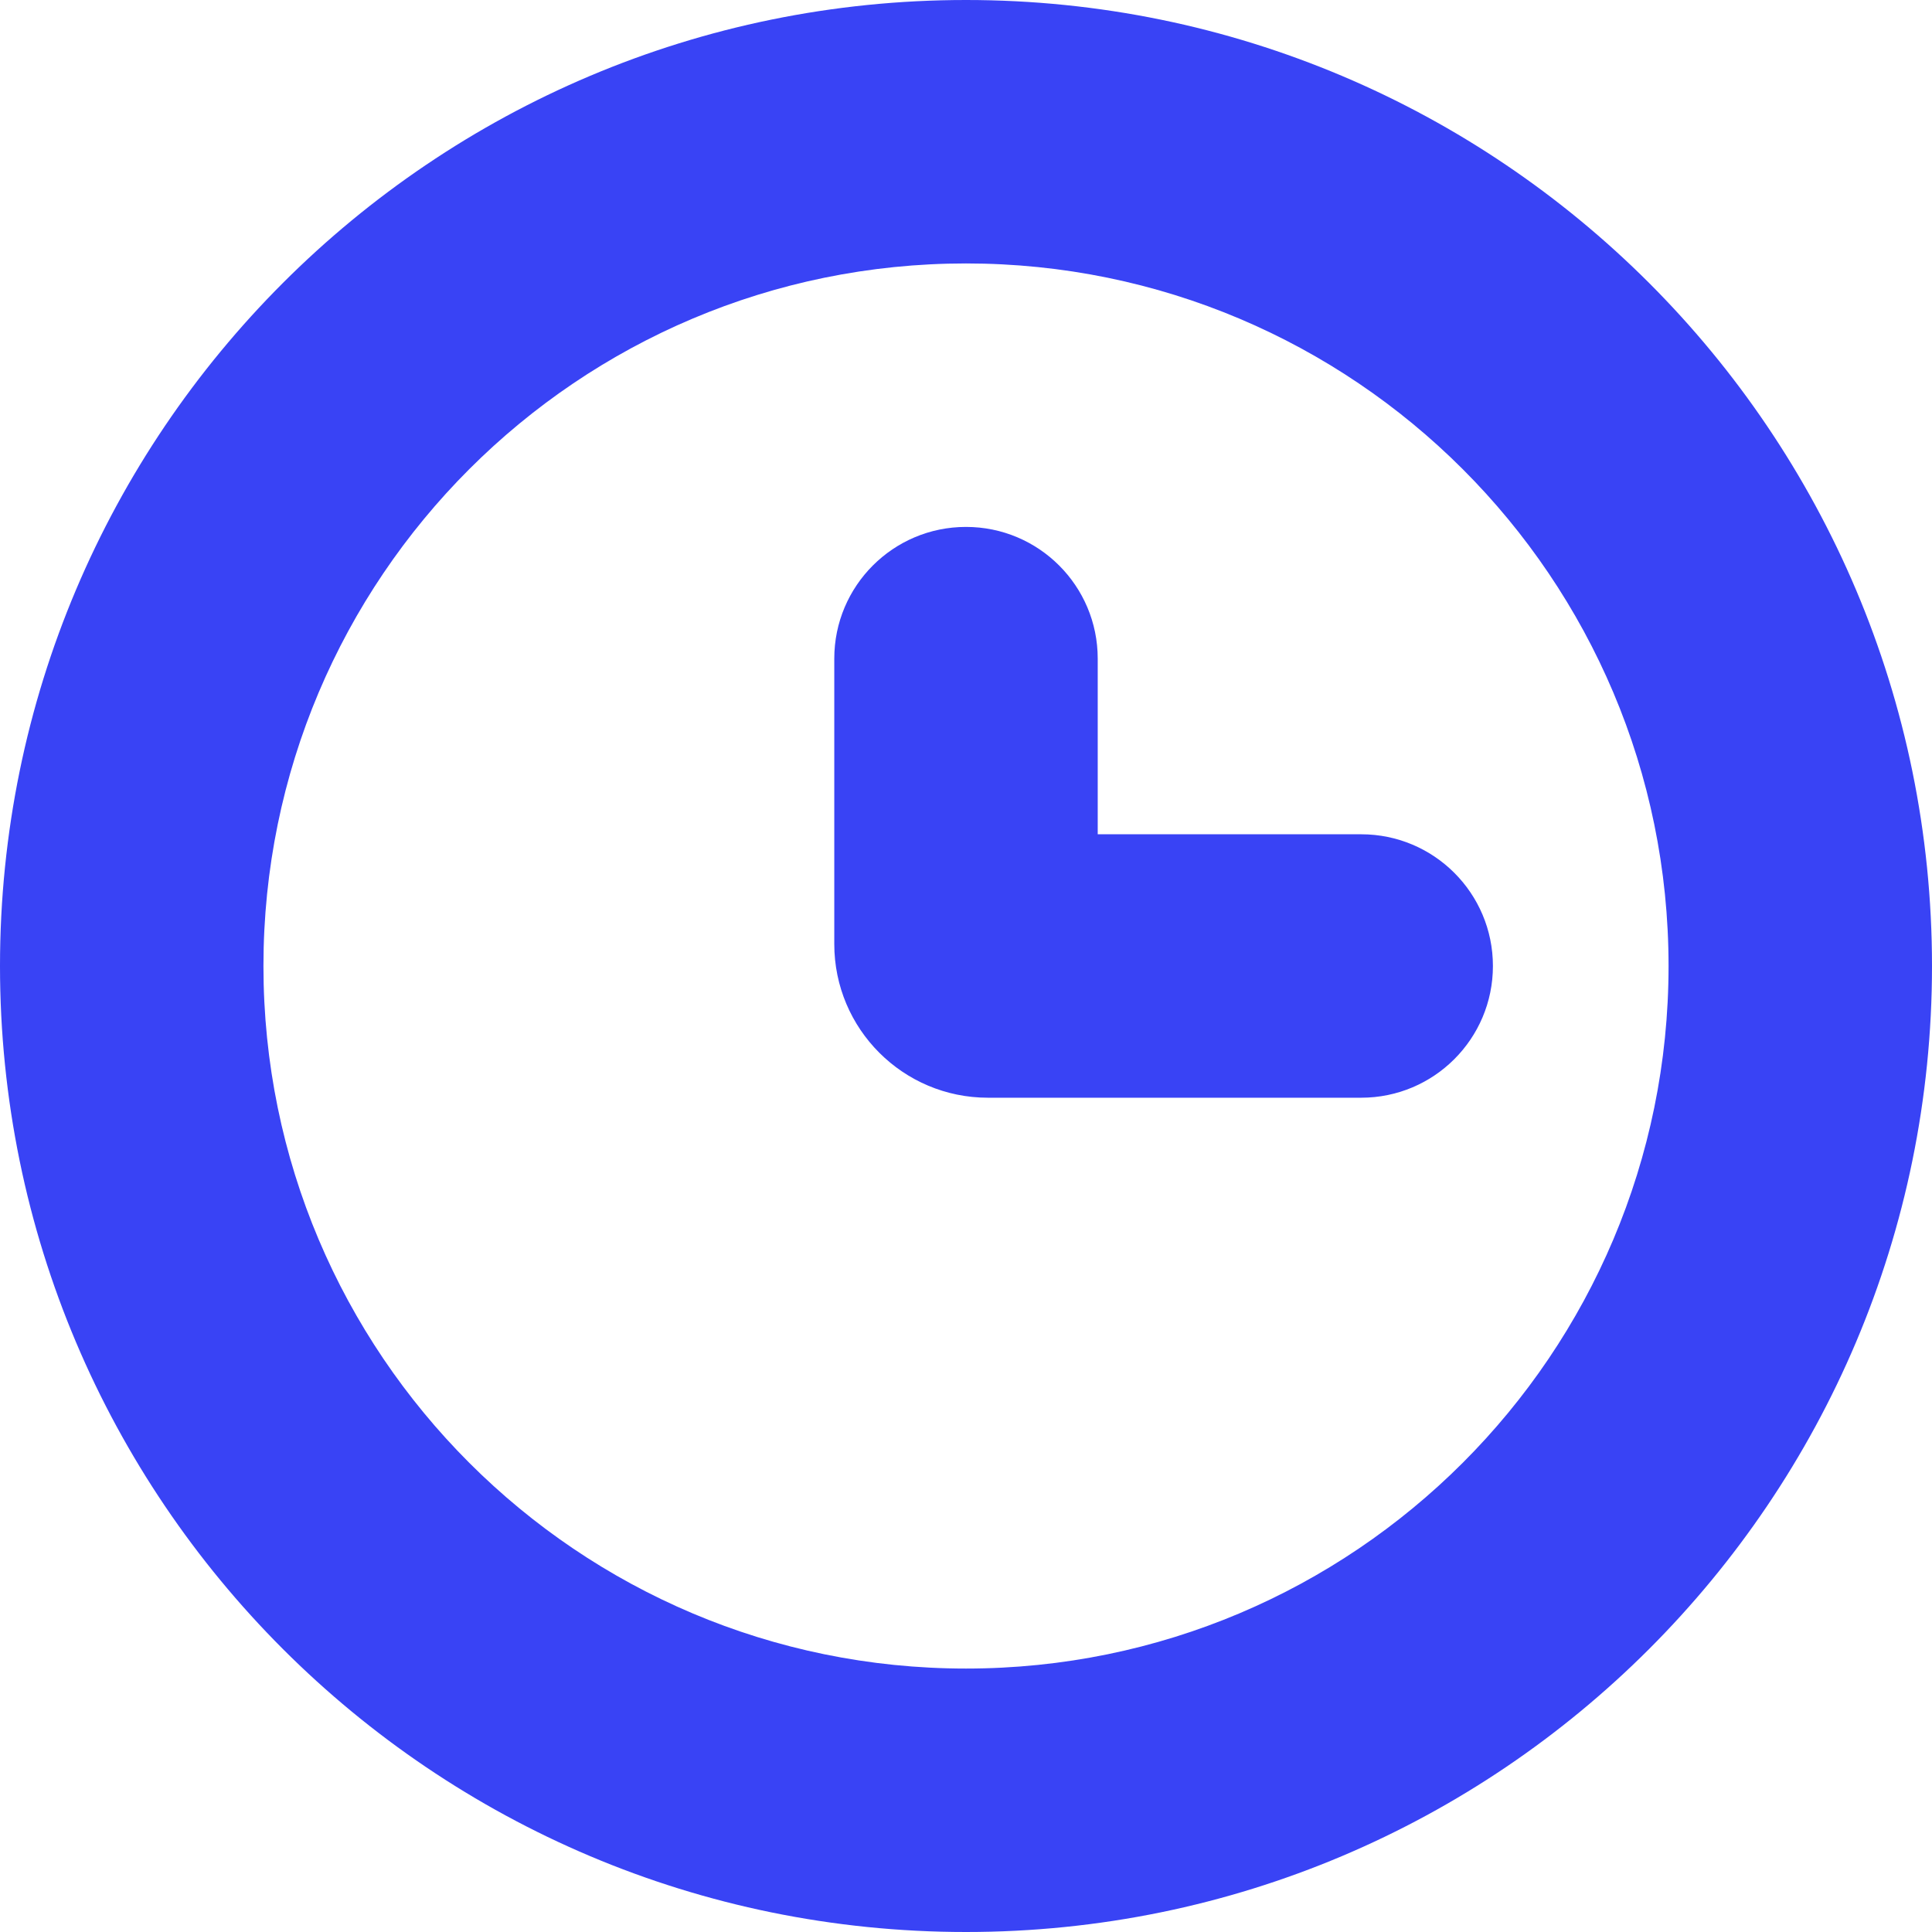
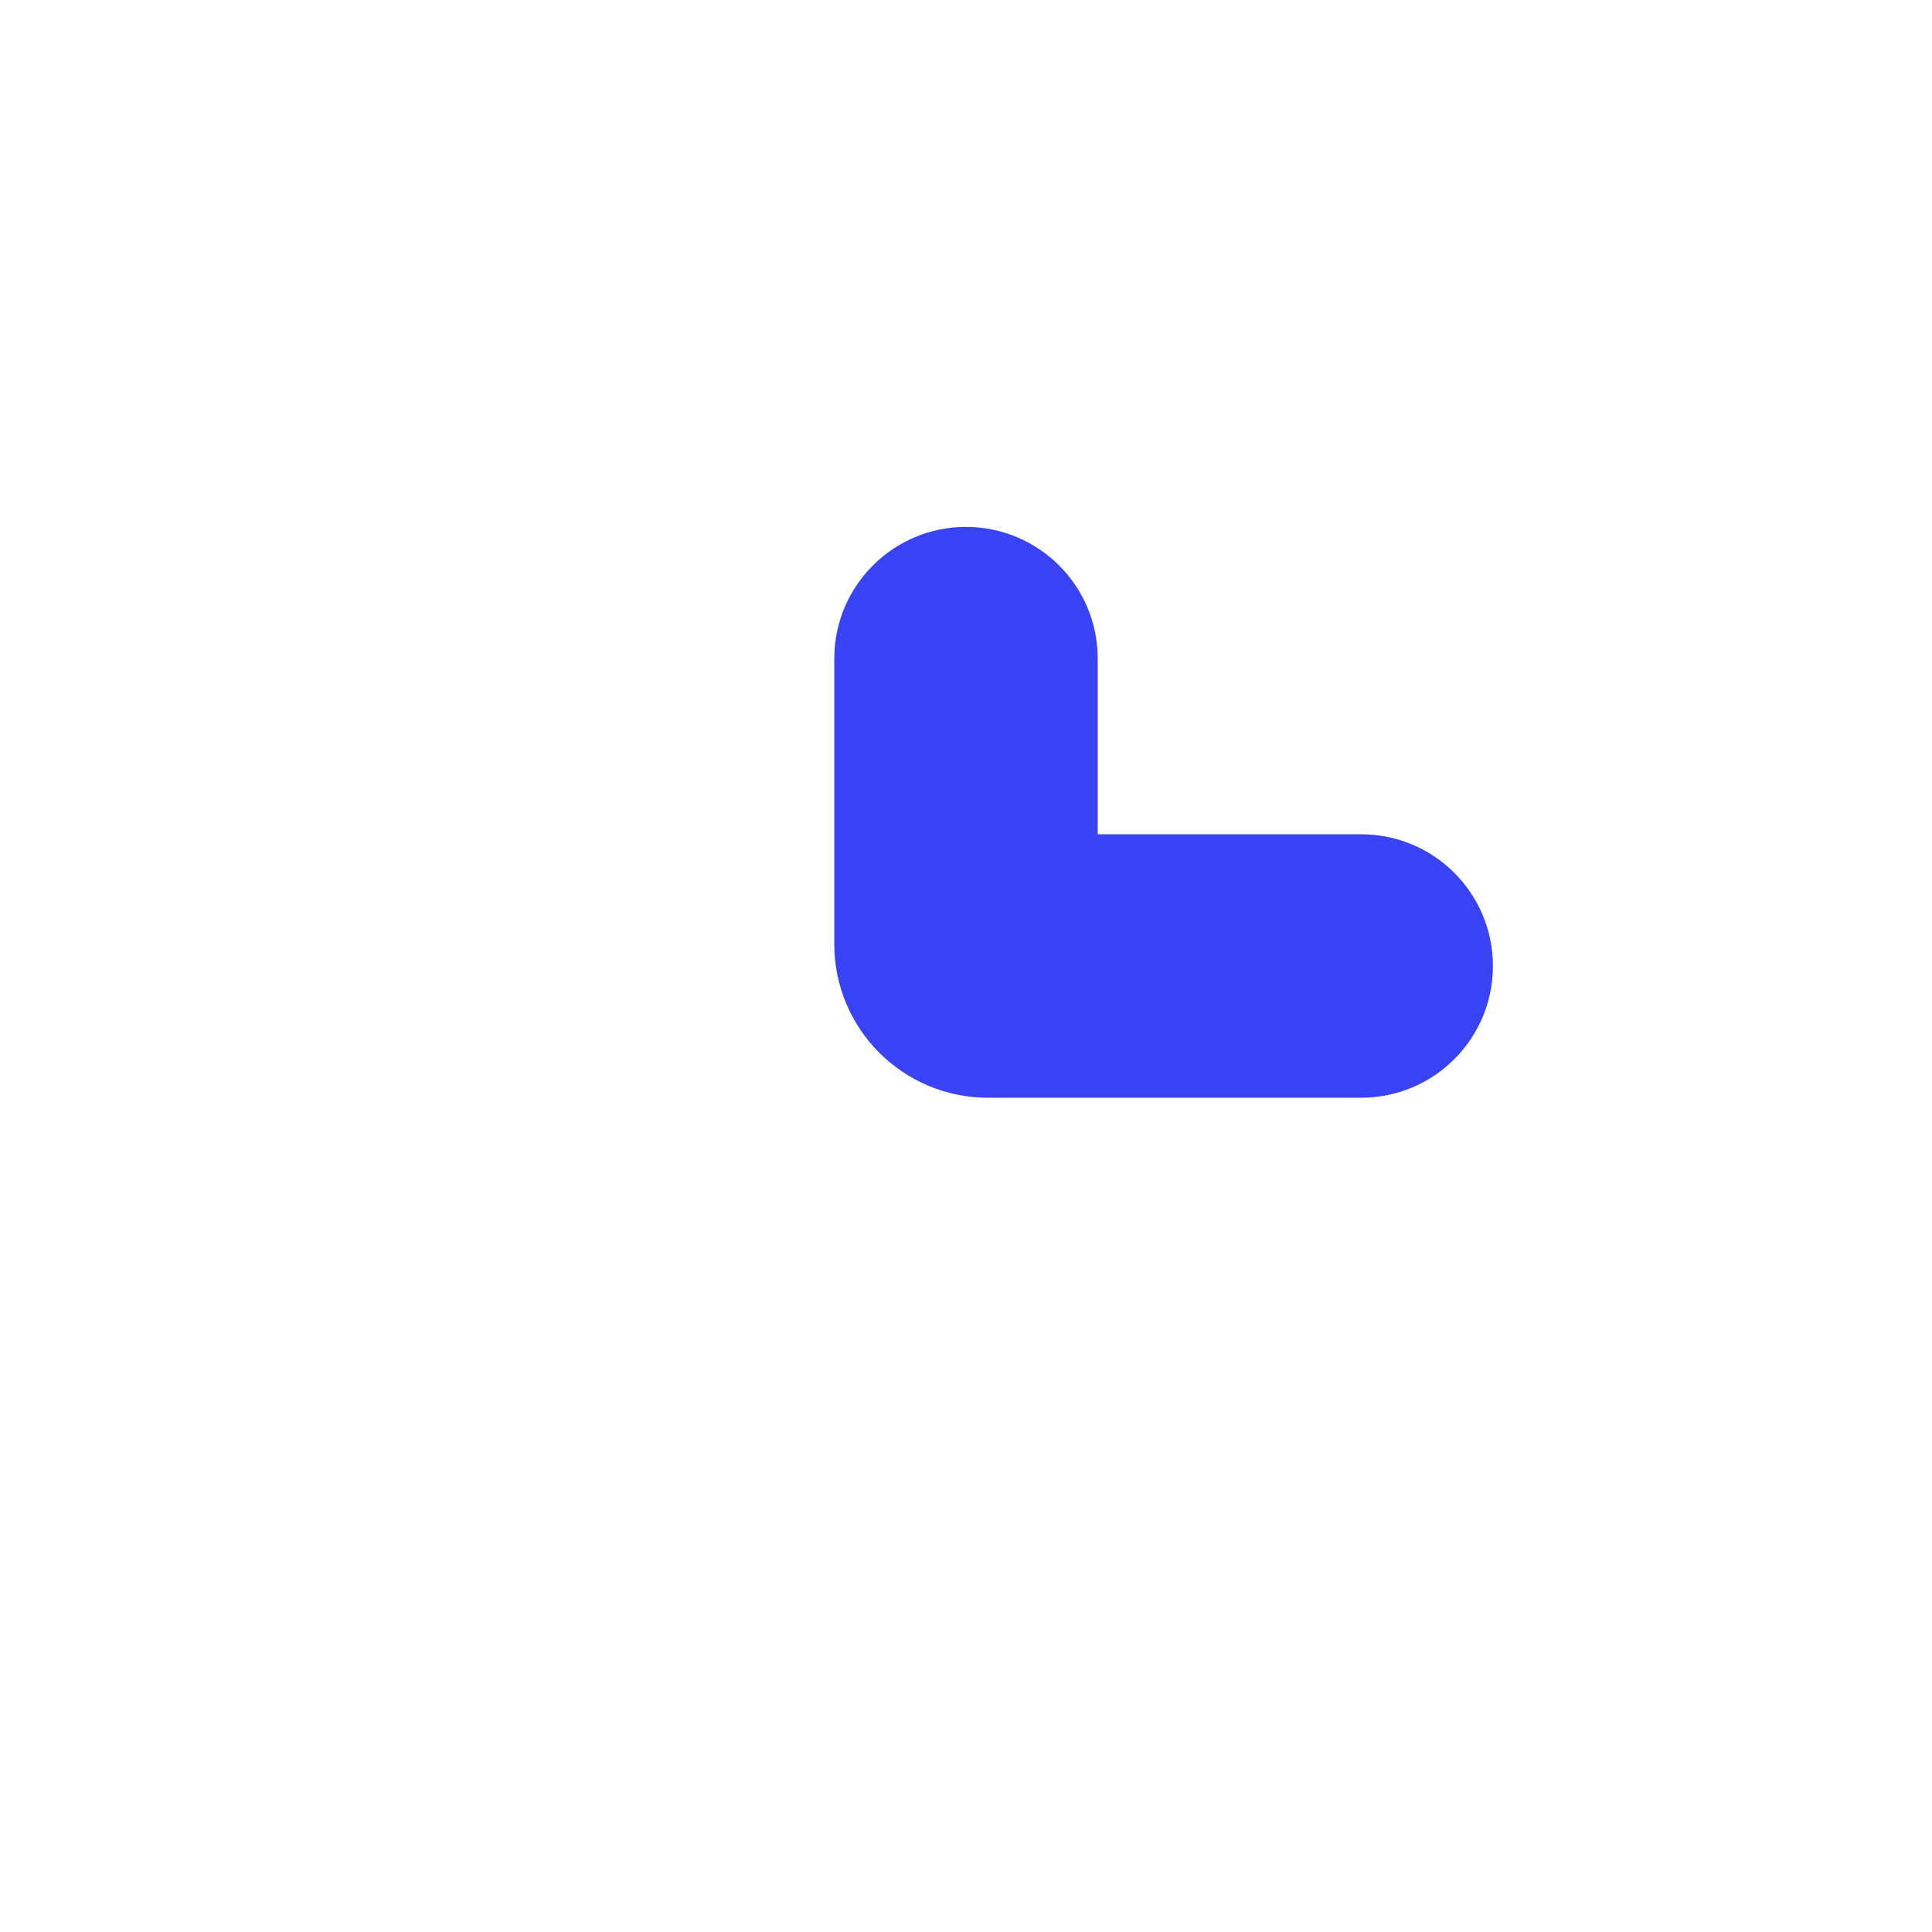
<svg xmlns="http://www.w3.org/2000/svg" width="56" height="56" viewBox="0 0 56 56" fill="none">
-   <path fill-rule="evenodd" clip-rule="evenodd" d="M56 28C56 43.464 43.464 56 28 56C12.536 56 0 43.464 0 28C0 12.536 12.536 0 28 0C43.464 0 56 12.536 56 28ZM28 48.364C39.246 48.364 48.364 39.246 48.364 28C48.364 16.753 39.246 7.636 28 7.636C16.753 7.636 7.636 16.753 7.636 28C7.636 39.246 16.753 48.364 28 48.364Z" fill="#3943F5" />
  <path fill-rule="evenodd" clip-rule="evenodd" d="M28 15.273C30.109 15.273 31.818 16.982 31.818 19.091V24.182H39.455C41.563 24.182 43.273 25.891 43.273 28C43.273 30.109 41.563 31.818 39.455 31.818H28.636C26.176 31.818 24.182 29.824 24.182 27.364V19.091C24.182 16.982 25.891 15.273 28 15.273Z" fill="#3943F5" />
</svg>